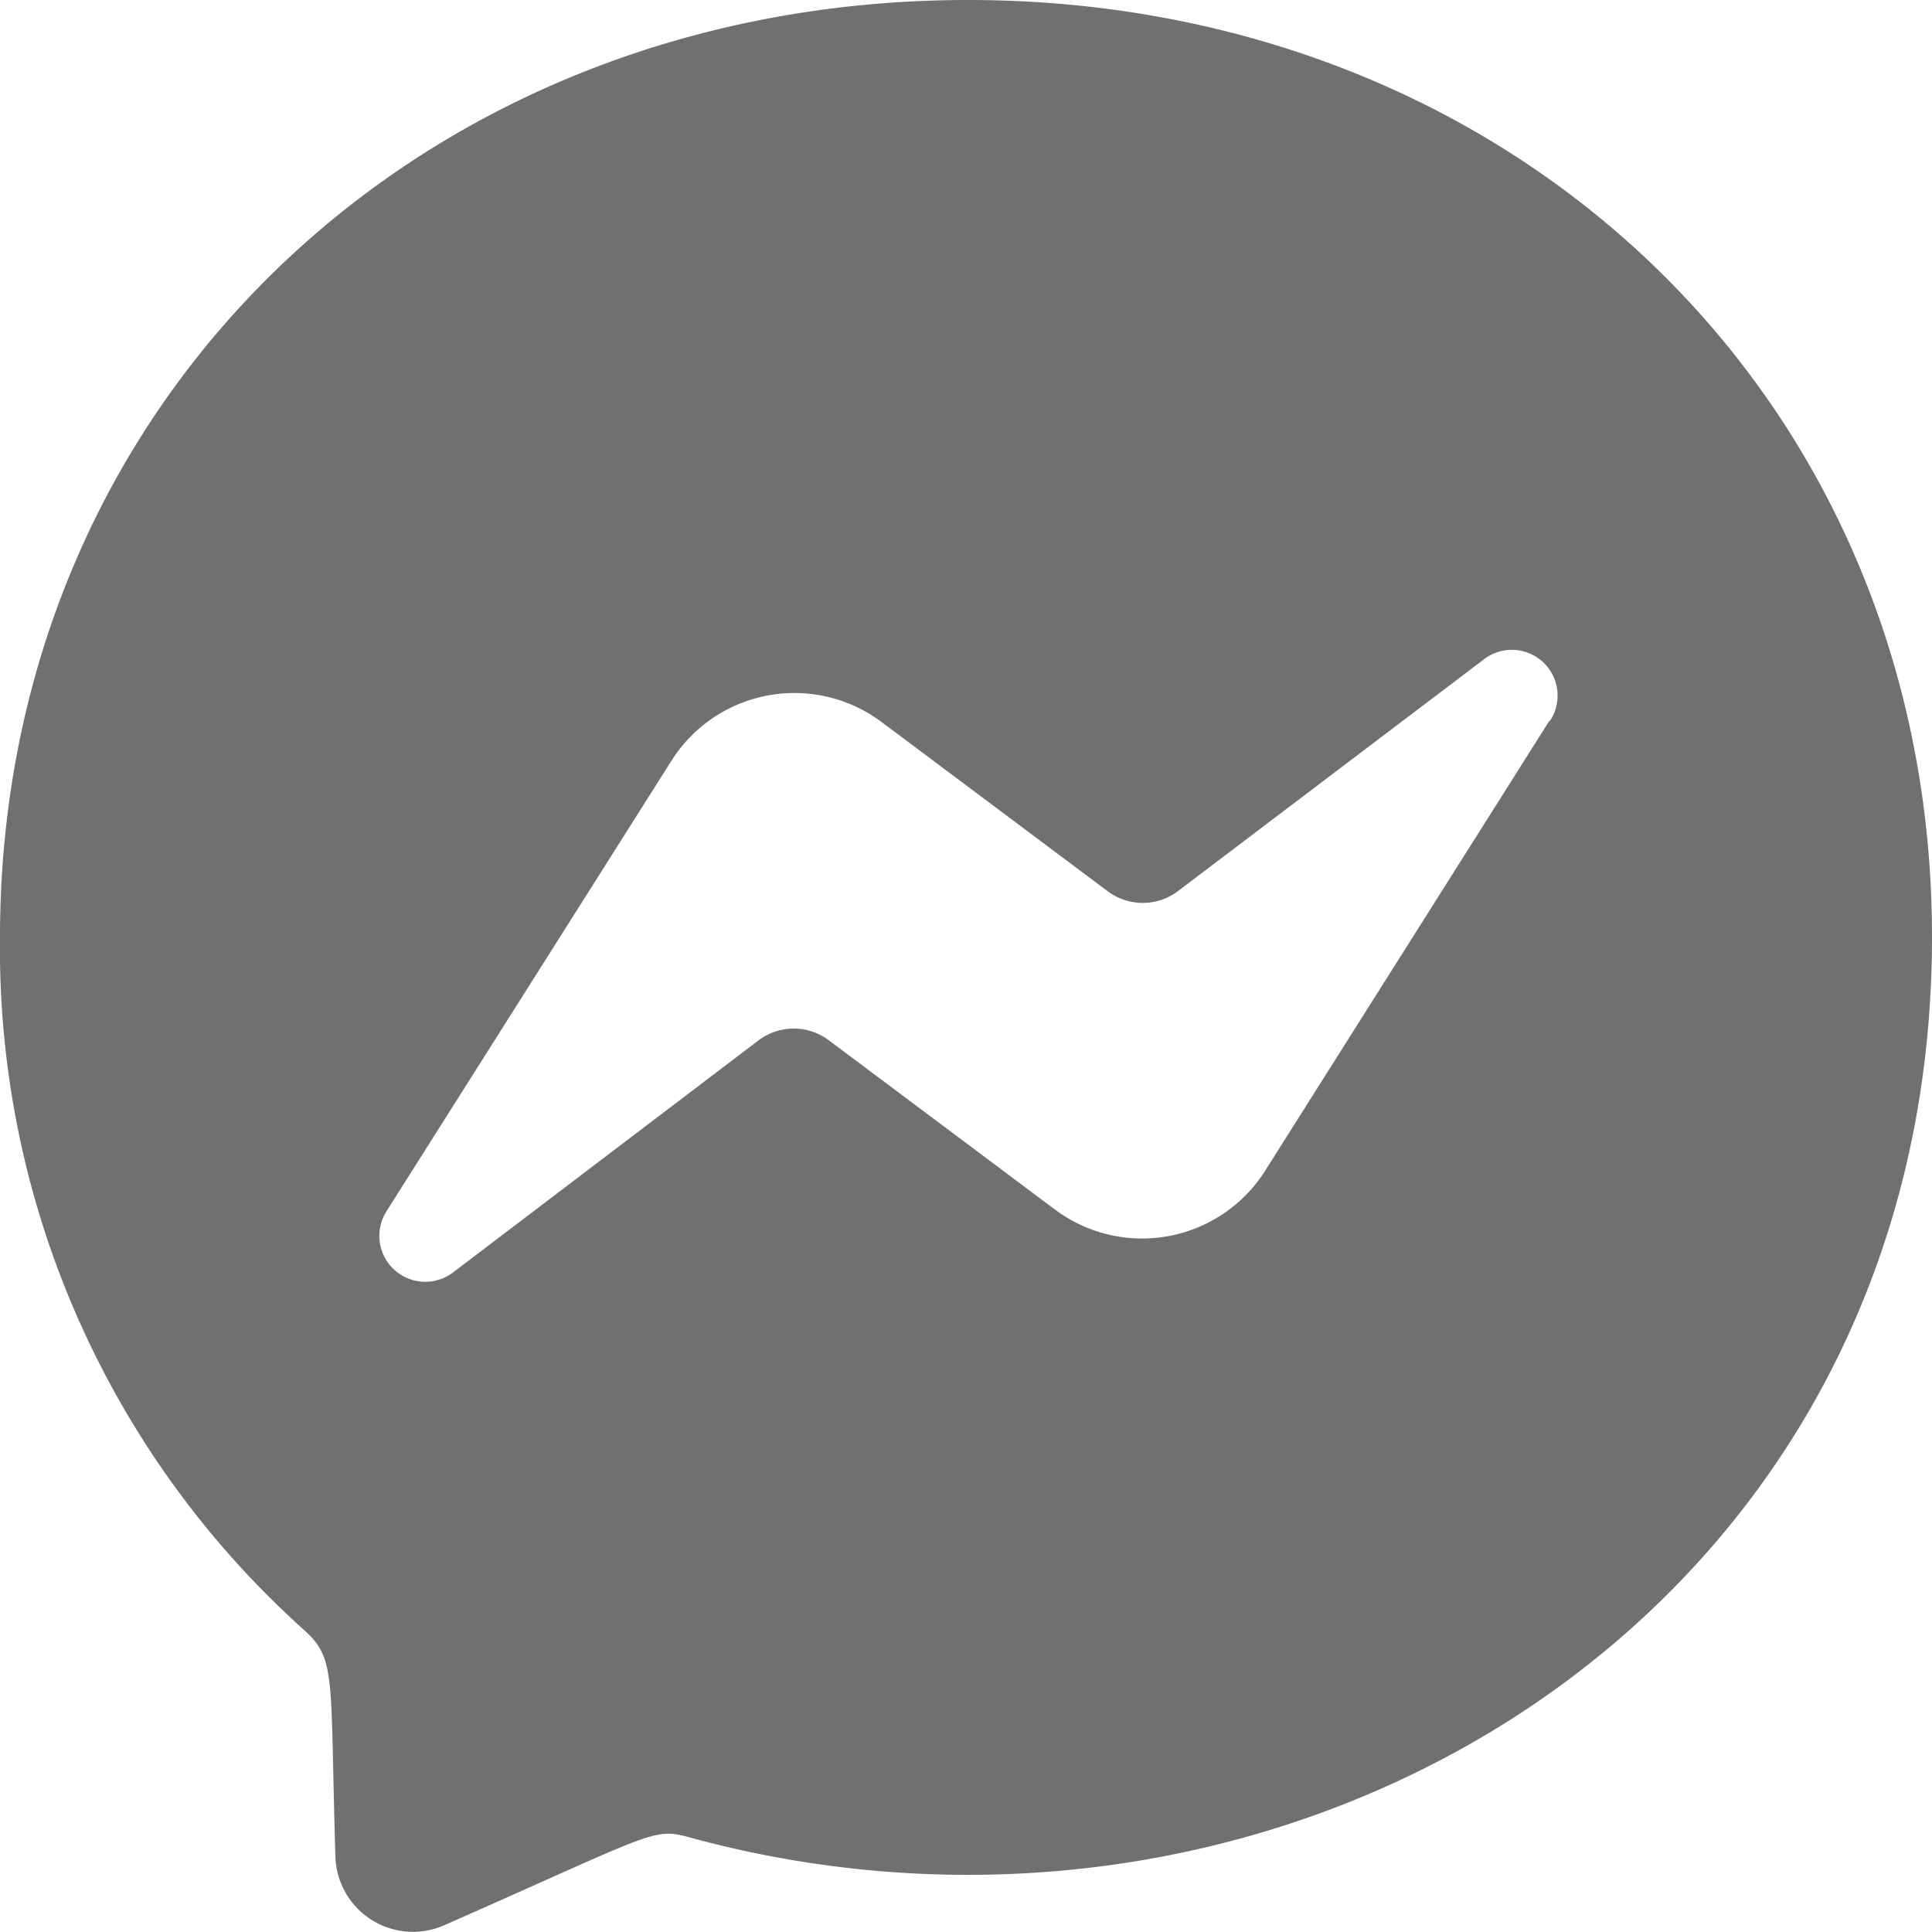
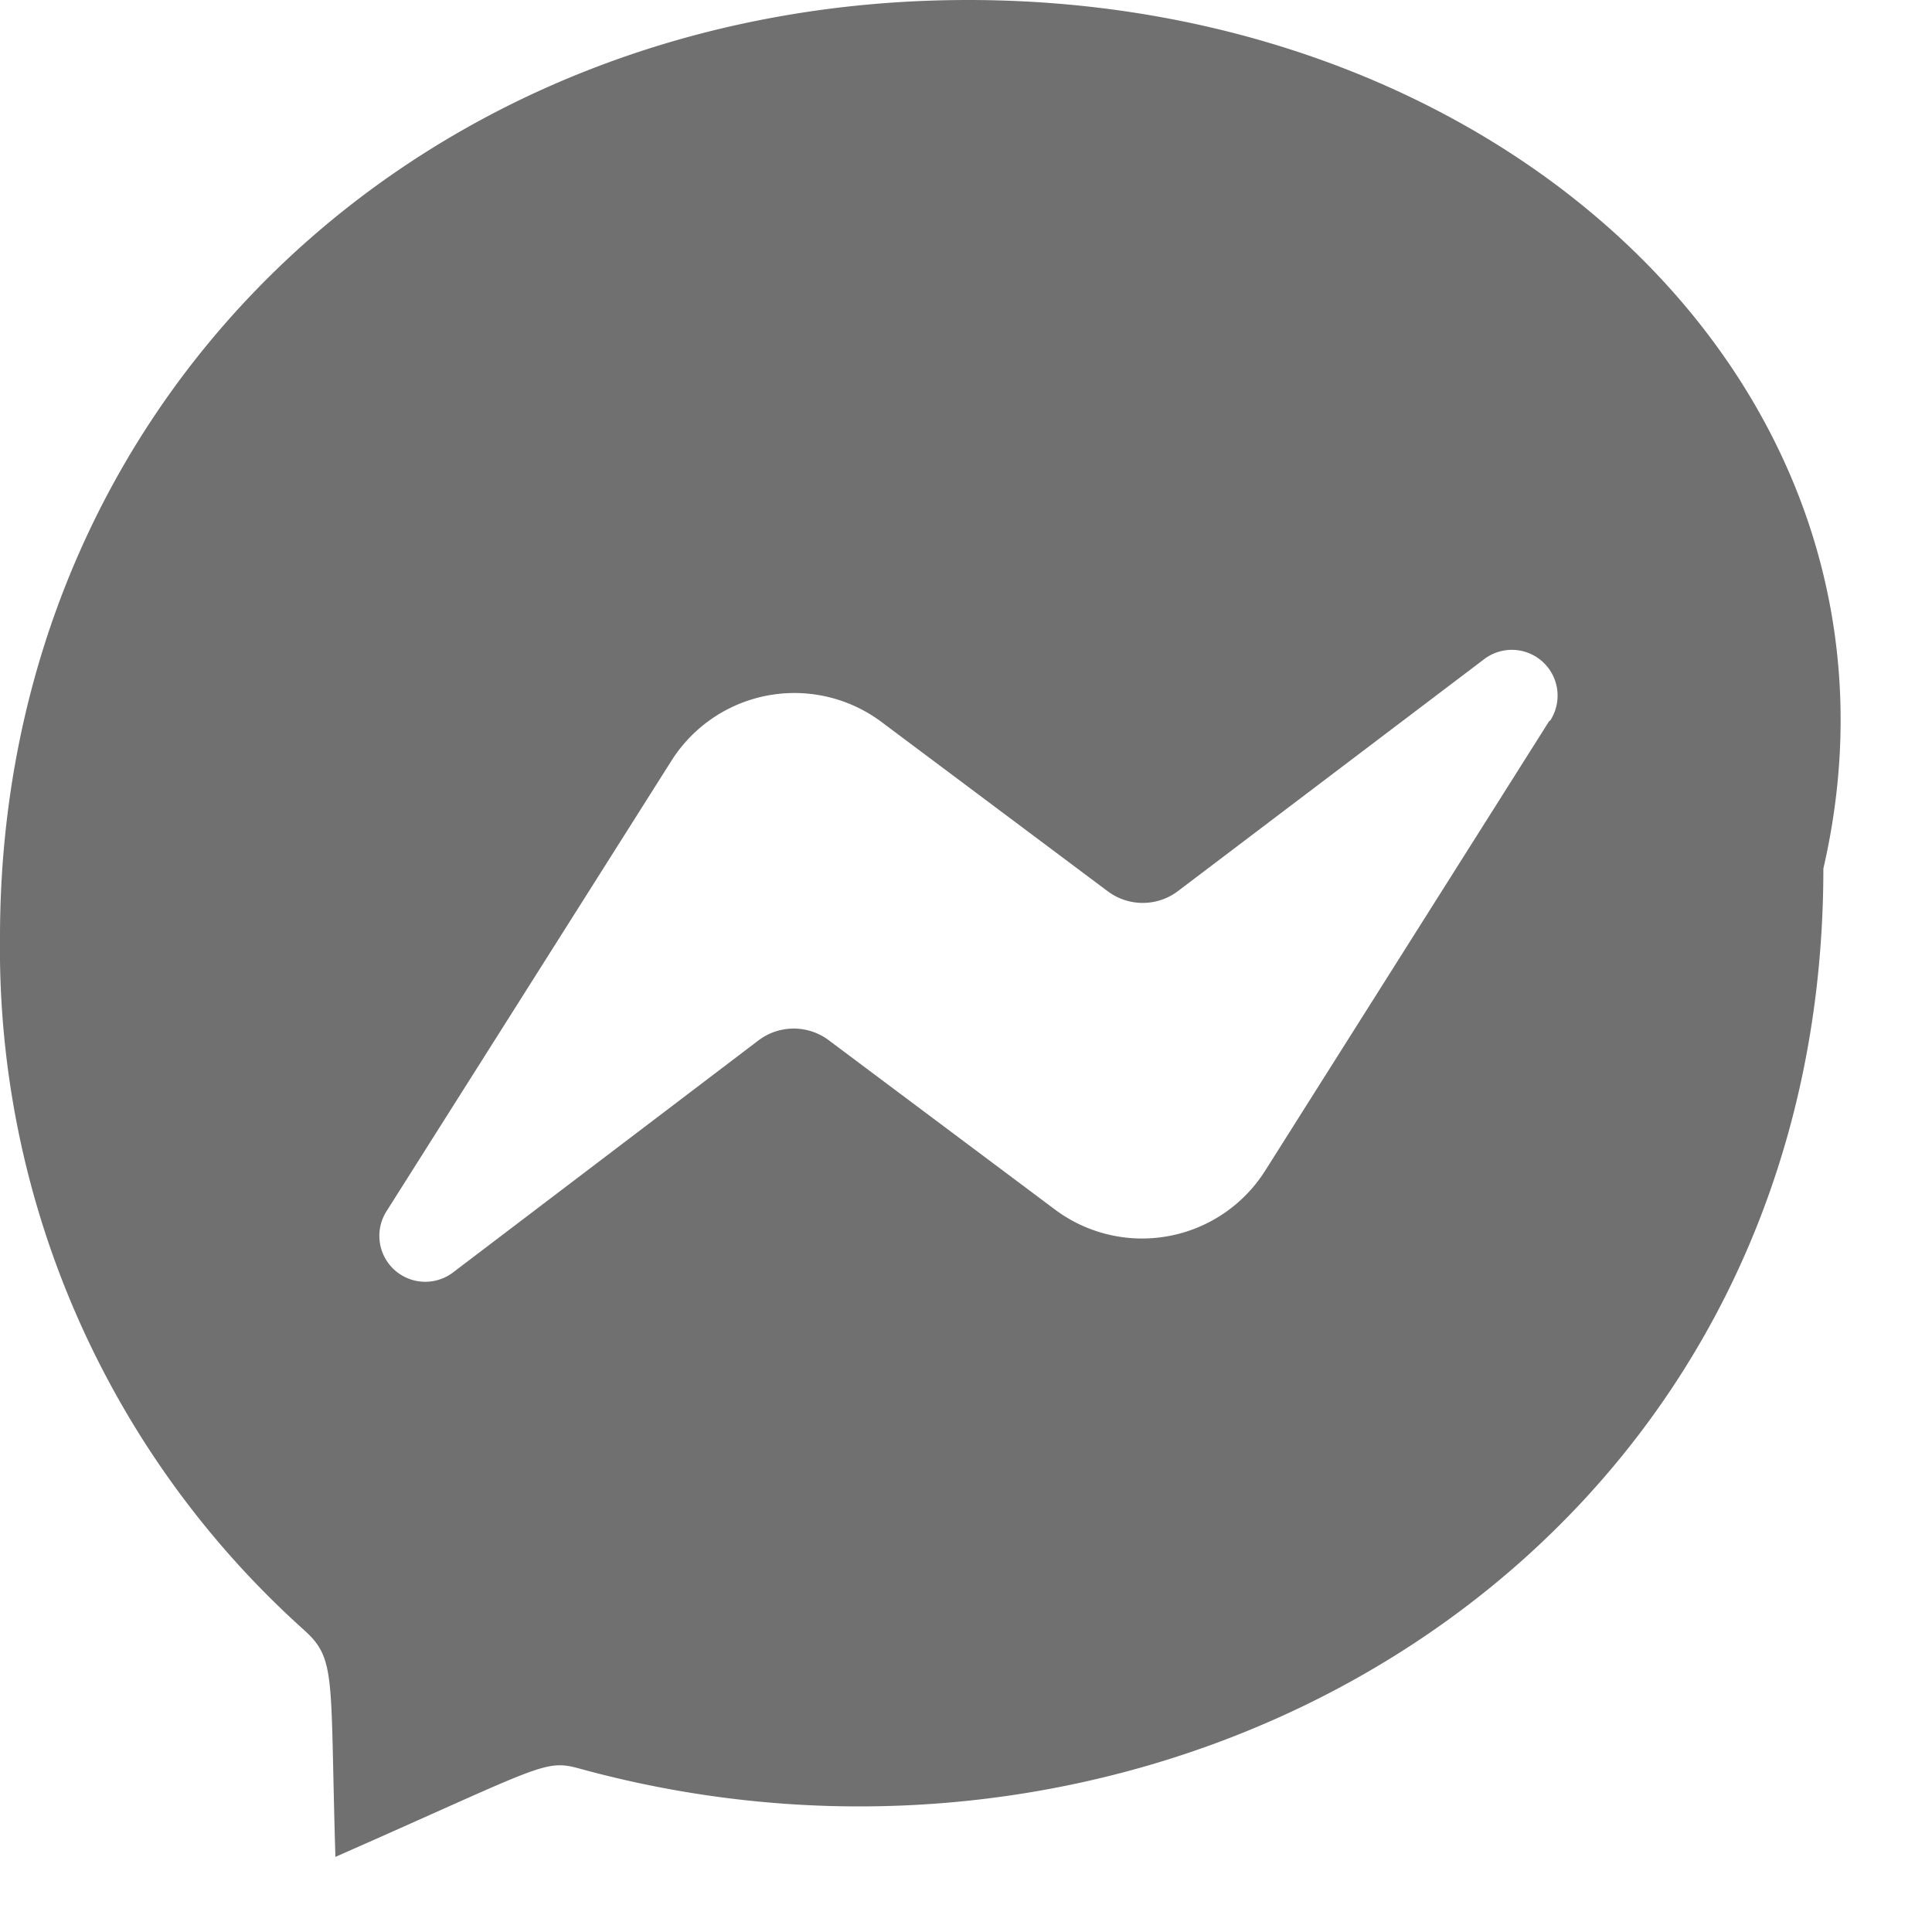
<svg xmlns="http://www.w3.org/2000/svg" width="26.001" height="26" viewBox="0 0 26.001 26">
-   <path id="Icon_awesome-facebook-messenger" data-name="Icon awesome-facebook-messenger" d="M13.592.563C6.251.563.563,5.927.563,13.174A12.325,12.325,0,0,0,4.655,22.5c.438.394.348.622.422,3.053a1.044,1.044,0,0,0,1.462.921c2.774-1.221,2.809-1.318,3.279-1.19,8.036,2.212,16.746-2.931,16.746-12.111C26.564,5.927,20.933.563,13.592.563Zm7.823,9.7-3.827,6.058a1.959,1.959,0,0,1-2.826.521l-3.045-2.279a.786.786,0,0,0-.944,0L6.666,17.683a.618.618,0,0,1-.9-.821L9.6,10.8a1.958,1.958,0,0,1,2.826-.521l3.044,2.278a.786.786,0,0,0,.944,0l4.11-3.113a.616.616,0,0,1,.9.819Z" transform="translate(-0.563 -0.563)" fill="#707070" />
+   <path id="Icon_awesome-facebook-messenger" data-name="Icon awesome-facebook-messenger" d="M13.592.563C6.251.563.563,5.927.563,13.174A12.325,12.325,0,0,0,4.655,22.5c.438.394.348.622.422,3.053c2.774-1.221,2.809-1.318,3.279-1.19,8.036,2.212,16.746-2.931,16.746-12.111C26.564,5.927,20.933.563,13.592.563Zm7.823,9.7-3.827,6.058a1.959,1.959,0,0,1-2.826.521l-3.045-2.279a.786.786,0,0,0-.944,0L6.666,17.683a.618.618,0,0,1-.9-.821L9.6,10.8a1.958,1.958,0,0,1,2.826-.521l3.044,2.278a.786.786,0,0,0,.944,0l4.11-3.113a.616.616,0,0,1,.9.819Z" transform="translate(-0.563 -0.563)" fill="#707070" />
</svg>